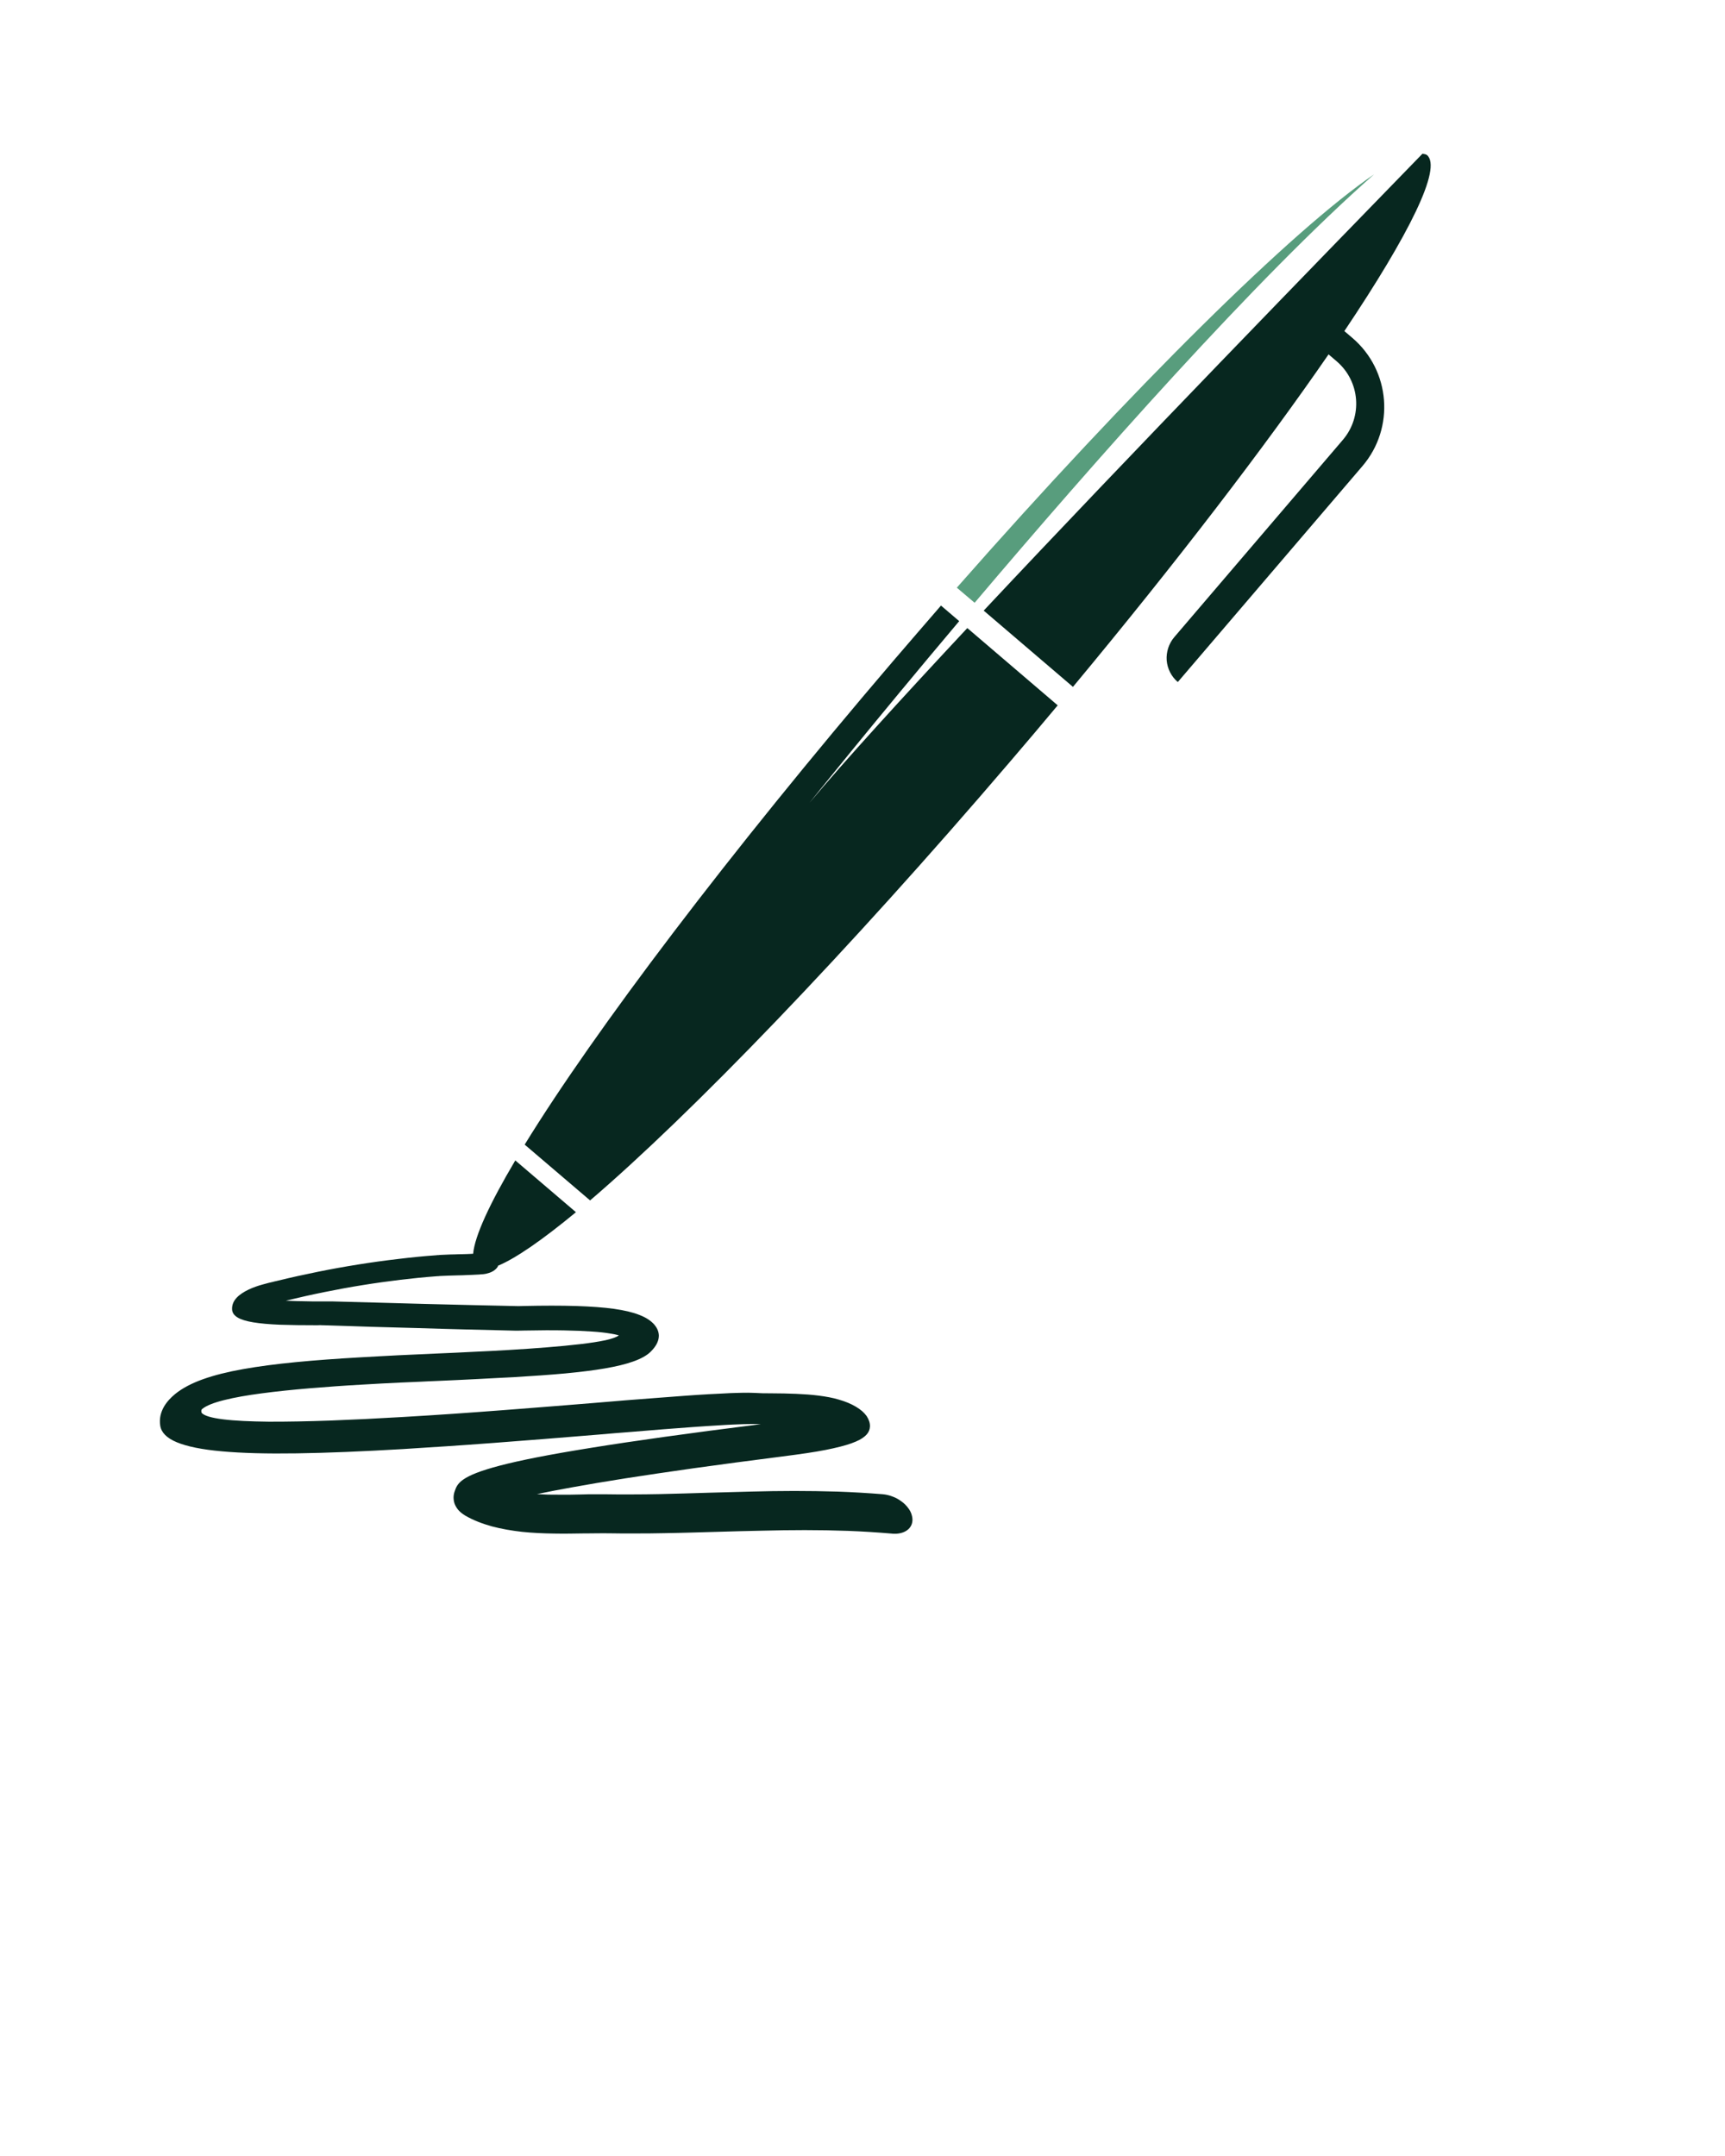
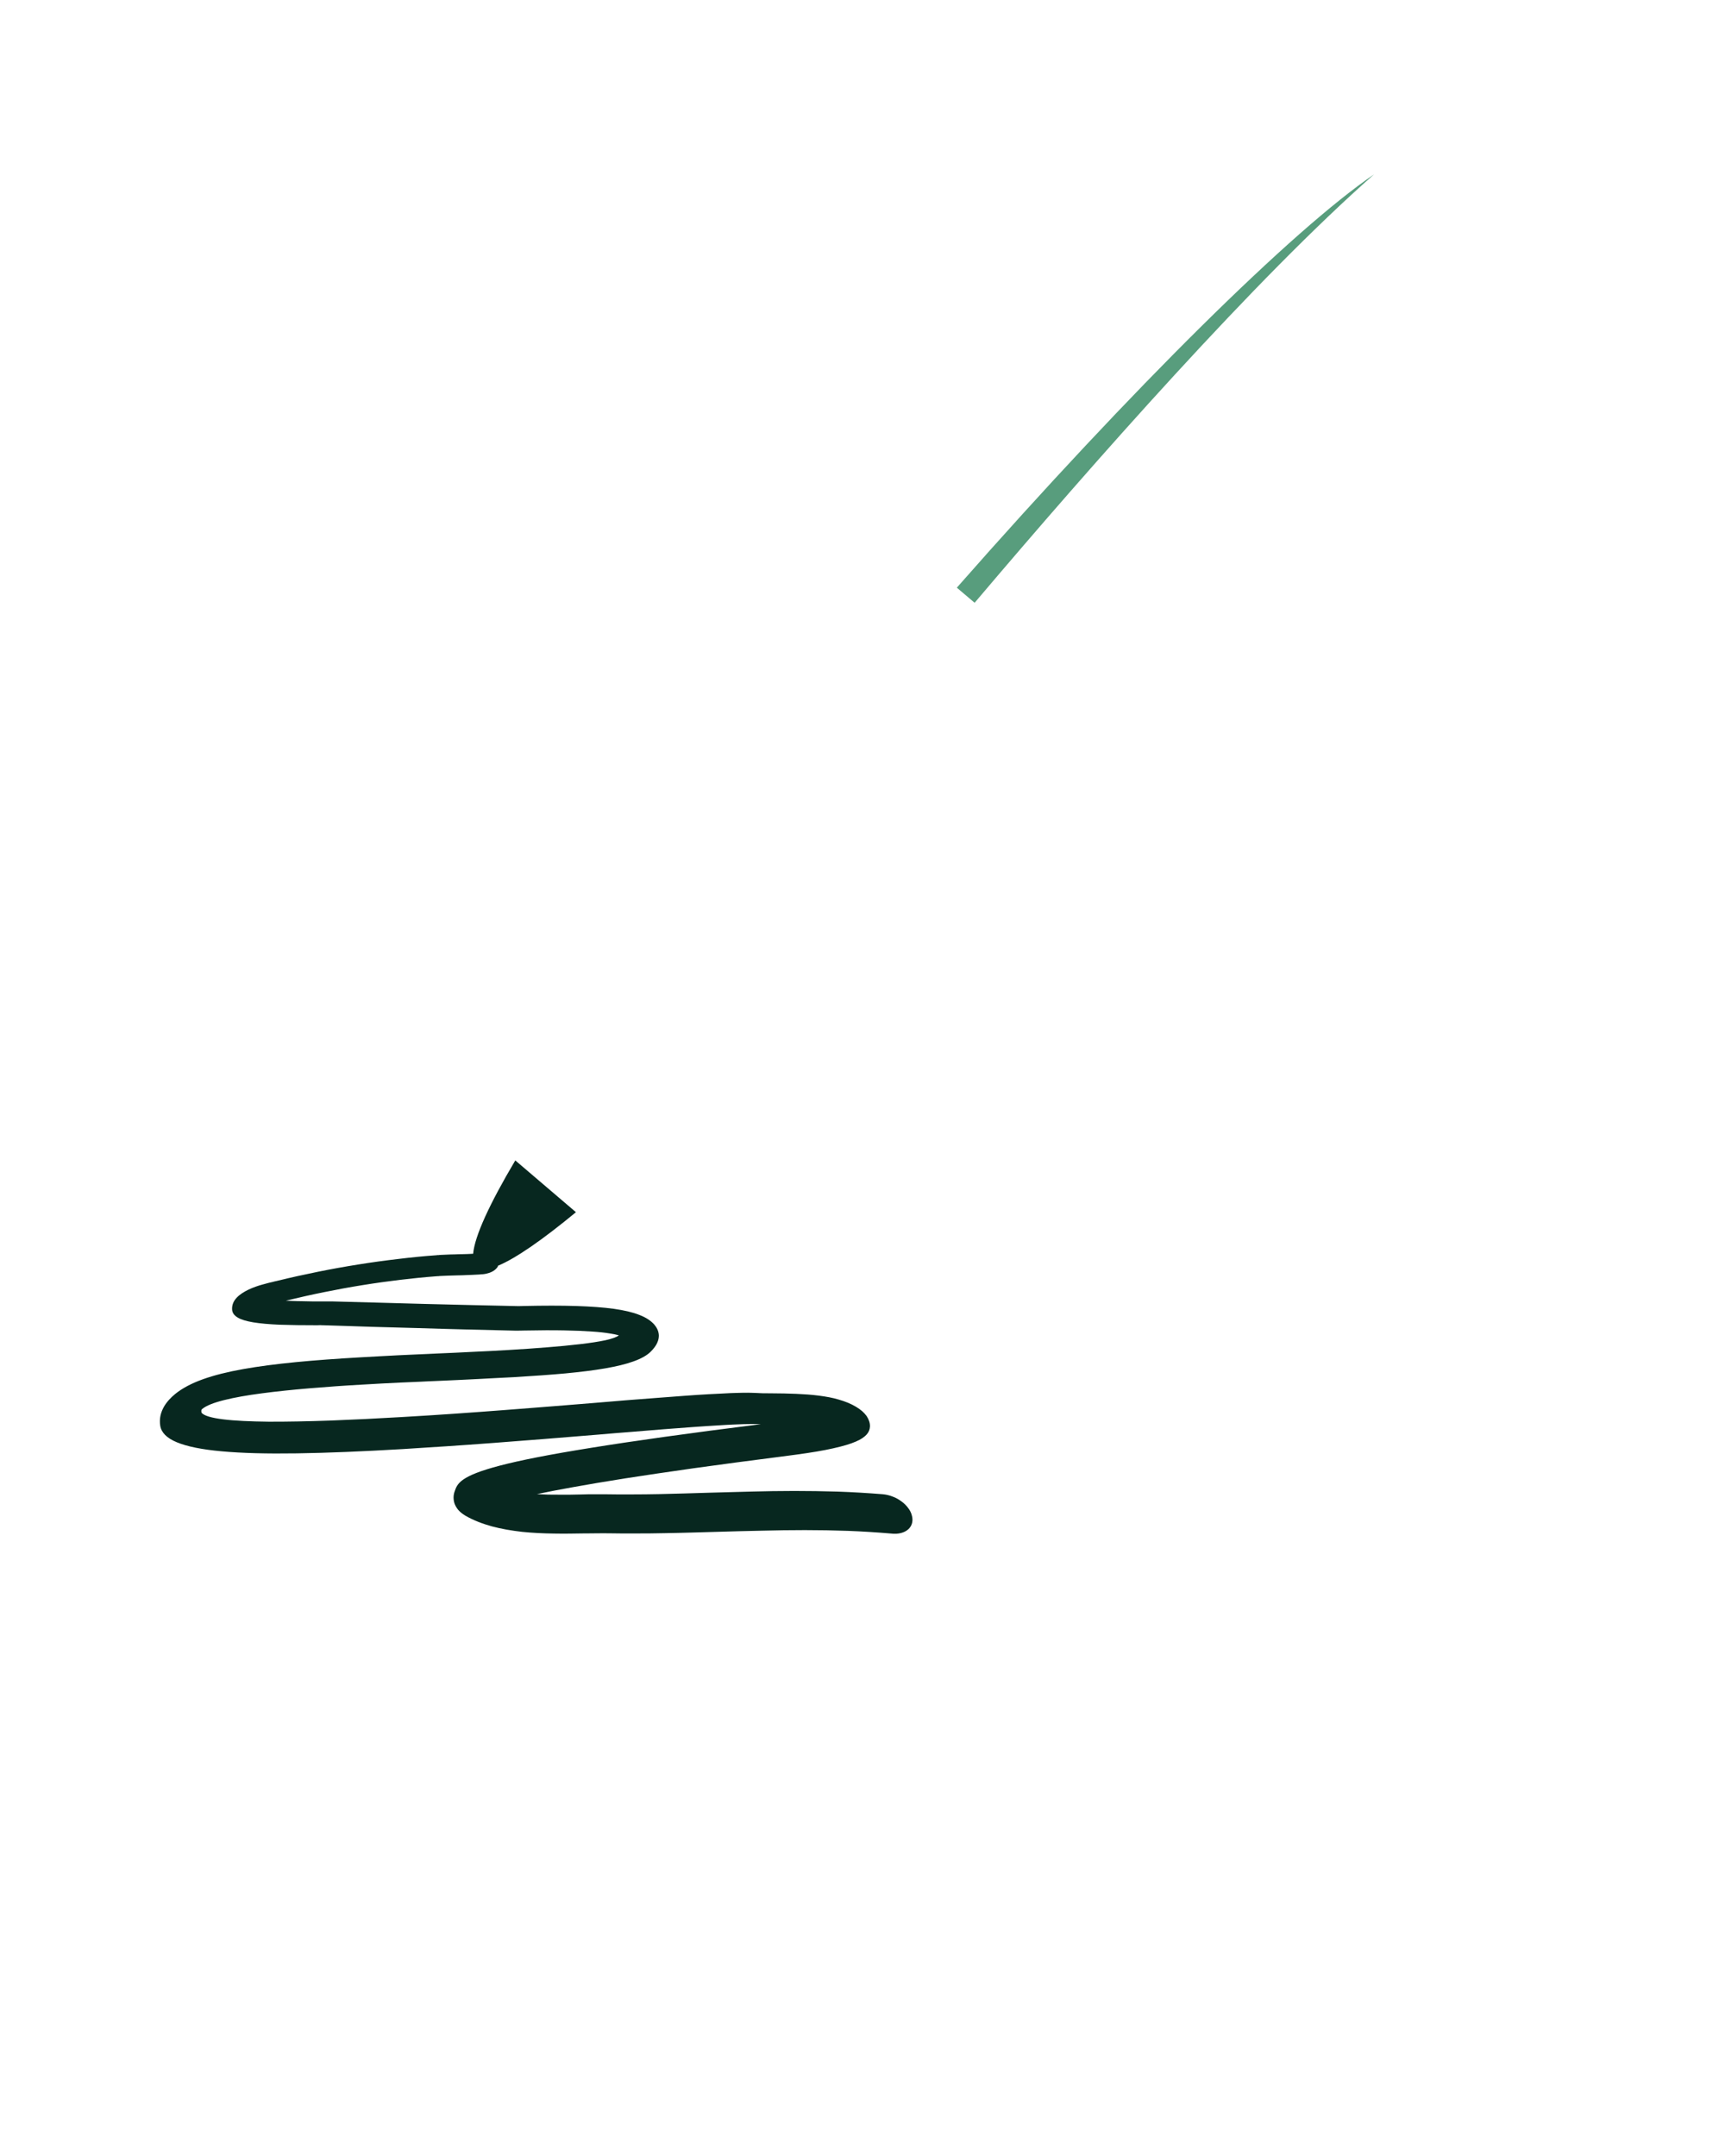
<svg xmlns="http://www.w3.org/2000/svg" version="1.1" x="0px" y="0px" viewBox="0 0 50 62.5" enable-background="new 0 0 50 50" xml:space="preserve">
  <g>
    <path fill="#589D7D" d="M39.827,5.055c-2.351,1.604-6.958,6.142-12.093,11.981l0.516,0.438   C31.728,13.366,36.407,8.068,39.827,5.055z" />
-     <path fill="#07271f" d="M38.967,9.598c1.893-2.822,2.833-4.729,2.397-5.101c-0.033-0.028-0.085-0.031-0.134-0.04   c-2.935,3.021-8.408,8.647-12.717,13.244l2.587,2.211c3.015-3.626,5.579-6.983,7.409-9.639l0.233,0.199   c0.682,0.582,0.761,1.603,0.179,2.282l-4.884,5.716c-0.158,0.186-0.237,0.429-0.22,0.673c0.02,0.244,0.136,0.471,0.322,0.629   l5.354-6.263c0.942-1.104,0.813-2.765-0.29-3.71L38.967,9.598z" />
-     <path fill="#07271f" d="M23.463,23.273c0,0,1.801-2.255,4.34-5.267l-0.528-0.451c-0.455,0.526-0.918,1.061-1.384,1.605   c-4.764,5.574-8.665,10.737-10.683,14.021l1.896,1.618c2.927-2.505,7.422-7.159,12.185-12.733c0.466-0.543,0.922-1.084,1.369-1.619   l-2.62-2.24C26.131,20.248,24.485,22.056,23.463,23.273z" />
    <path fill="#07271f" d="M26.318,43.708c-0.053-0.071-0.12-0.136-0.197-0.19c-0.076-0.056-0.162-0.104-0.253-0.136   c-0.09-0.035-0.187-0.058-0.283-0.066c-0.44-0.035-0.875-0.061-1.303-0.076c-0.426-0.013-0.848-0.019-1.265-0.019   c-0.417,0-0.828,0.007-1.238,0.018c-0.407,0.01-0.811,0.021-1.212,0.033c-0.243,0.009-0.489,0.016-0.735,0.022   c-0.246,0.005-0.495,0.012-0.743,0.019c-0.248,0.005-0.498,0.008-0.747,0.008c-0.246,0.002-0.495,0.002-0.741-0.003   c-0.059,0-0.118,0-0.18,0c-0.061,0-0.125,0-0.187,0c-0.064,0-0.128,0-0.195,0c-0.064,0.003-0.131,0.003-0.197,0.005   c-0.104,0.002-0.21,0.004-0.316,0.006c-0.107,0-0.215,0-0.322,0c-0.109,0-0.215,0-0.324-0.002   c-0.106-0.004-0.211-0.009-0.316-0.014c0.285-0.06,0.631-0.129,1.052-0.203c0.417-0.076,0.911-0.159,1.491-0.251   c0.577-0.09,1.239-0.188,2-0.296c0.757-0.105,1.609-0.22,2.572-0.342l0.402-0.053c0.441-0.06,0.792-0.119,1.073-0.183   c0.281-0.063,0.491-0.125,0.648-0.193c0.154-0.065,0.254-0.135,0.32-0.209c0.063-0.071,0.089-0.146,0.094-0.227   c0.002-0.052-0.005-0.104-0.022-0.155c-0.017-0.051-0.042-0.103-0.076-0.154c-0.035-0.048-0.079-0.095-0.13-0.141   c-0.051-0.043-0.111-0.086-0.176-0.125c-0.147-0.088-0.313-0.155-0.495-0.207c-0.178-0.055-0.375-0.089-0.583-0.116   c-0.206-0.027-0.426-0.042-0.655-0.052c-0.23-0.011-0.47-0.013-0.716-0.015c-0.043,0-0.084,0-0.123-0.001c-0.038,0-0.074,0-0.112,0   c-0.035,0-0.066-0.004-0.098-0.004c-0.032-0.001-0.06-0.002-0.085-0.004c-0.076-0.003-0.163-0.007-0.259-0.008   c-0.098,0-0.206,0.001-0.323,0.005c-0.119,0.003-0.247,0.007-0.385,0.016c-0.136,0.006-0.283,0.013-0.438,0.022   c-0.222,0.012-0.459,0.028-0.713,0.047c-0.252,0.018-0.524,0.039-0.807,0.061c-0.285,0.021-0.583,0.044-0.894,0.069   c-0.311,0.026-0.634,0.052-0.968,0.081c-0.356,0.028-0.753,0.061-1.18,0.095c-0.426,0.034-0.881,0.069-1.354,0.106   c-0.472,0.035-0.963,0.073-1.462,0.107c-0.498,0.034-1.001,0.066-1.5,0.095c-0.715,0.042-1.418,0.077-2.077,0.102   c-0.658,0.023-1.27,0.035-1.801,0.033c-0.531-0.006-0.98-0.026-1.316-0.068c-0.333-0.041-0.554-0.104-0.626-0.191   c-0.004-0.02-0.007-0.035-0.007-0.048s0.002-0.021,0.005-0.03c0.001-0.01,0.005-0.015,0.009-0.019   c0.003-0.005,0.008-0.008,0.01-0.011c0.118-0.098,0.339-0.185,0.638-0.259c0.297-0.075,0.671-0.141,1.094-0.196   c0.423-0.056,0.893-0.105,1.386-0.146c0.491-0.041,1.003-0.078,1.51-0.106c0.193-0.012,0.387-0.022,0.578-0.033   c0.19-0.009,0.377-0.019,0.563-0.028c0.184-0.007,0.364-0.017,0.537-0.023c0.175-0.01,0.342-0.016,0.504-0.023   c0.206-0.01,0.407-0.02,0.602-0.027c0.196-0.009,0.387-0.02,0.573-0.028c0.185-0.009,0.367-0.019,0.542-0.029   c0.177-0.008,0.348-0.018,0.514-0.026c0.549-0.033,1.043-0.068,1.484-0.108c0.44-0.042,0.824-0.089,1.154-0.146   c0.329-0.057,0.603-0.123,0.822-0.202c0.218-0.078,0.383-0.169,0.491-0.273c0.098-0.095,0.161-0.182,0.197-0.263   c0.039-0.082,0.05-0.157,0.049-0.224c-0.004-0.068-0.021-0.128-0.047-0.18c-0.025-0.051-0.057-0.095-0.086-0.13   c-0.1-0.111-0.239-0.205-0.434-0.279c-0.191-0.076-0.434-0.133-0.737-0.176c-0.302-0.042-0.667-0.068-1.099-0.082   c-0.432-0.013-0.936-0.013-1.518,0c-0.022,0.002-0.044,0.002-0.063,0.002s-0.037,0.001-0.053,0.001s-0.03,0-0.04,0   c-0.012,0-0.021,0-0.028,0c-0.448-0.009-0.896-0.02-1.347-0.03c-0.45-0.01-0.899-0.022-1.348-0.033   c-0.447-0.012-0.895-0.025-1.342-0.037c-0.446-0.013-0.89-0.023-1.333-0.036c-0.008,0-0.021,0-0.035,0c-0.015,0-0.03,0-0.049,0   c-0.02,0-0.04,0-0.064,0c-0.022,0-0.048,0-0.074,0c-0.125,0-0.243,0-0.352,0c-0.107-0.004-0.206-0.004-0.299-0.006   c-0.093,0-0.176-0.003-0.254-0.006c-0.076-0.003-0.146-0.005-0.209-0.009c0.367-0.089,0.739-0.173,1.111-0.248   c0.372-0.076,0.743-0.144,1.112-0.203c0.369-0.06,0.733-0.11,1.094-0.154c0.359-0.043,0.712-0.078,1.059-0.104   c0.005,0,0.012-0.001,0.019-0.001c0.005,0,0.012,0,0.02,0c0.007-0.002,0.014-0.002,0.019-0.002c0.008,0,0.014-0.003,0.021-0.003   c0.042-0.001,0.086-0.005,0.13-0.006c0.042-0.002,0.085-0.004,0.131-0.005c0.042-0.002,0.086-0.002,0.132-0.004   c0.045-0.002,0.09-0.004,0.137-0.004c0.045-0.001,0.089-0.003,0.134-0.003c0.044-0.002,0.089-0.004,0.135-0.006   c0.045,0,0.092-0.002,0.139-0.005c0.045-0.002,0.093-0.004,0.138-0.007c0.015,0,0.029-0.002,0.045-0.002   c0.014-0.001,0.03-0.001,0.045-0.003c0.014-0.002,0.03-0.002,0.045-0.005c0.015,0,0.03-0.001,0.044-0.002   c0.069-0.006,0.133-0.021,0.19-0.041c0.058-0.02,0.11-0.048,0.15-0.079c0.042-0.031,0.073-0.068,0.095-0.105   c0.003-0.007,0-0.015,0.004-0.021c0.517-0.215,1.289-0.751,2.259-1.552l-1.758-1.501c-0.743,1.253-1.175,2.188-1.222,2.706   c-0.01,0-0.02,0.001-0.029,0.001c-0.04,0.001-0.081,0.004-0.121,0.006c-0.04,0-0.081,0.002-0.123,0.004   c-0.042,0-0.084,0.001-0.126,0.002c-0.044,0-0.087,0.003-0.132,0.005c-0.044,0-0.09,0.001-0.135,0.003   c-0.045,0.002-0.09,0.003-0.136,0.006c-0.046,0.001-0.094,0.003-0.139,0.006c-0.01,0-0.021,0.002-0.031,0.002   s-0.021,0.004-0.031,0.004s-0.021,0-0.031,0c-0.011,0.002-0.021,0.002-0.032,0.004c-0.363,0.025-0.735,0.063-1.113,0.109   c-0.379,0.044-0.764,0.097-1.15,0.159c-0.39,0.062-0.78,0.132-1.169,0.211c-0.394,0.08-0.783,0.165-1.169,0.26   c-0.008,0.001-0.019,0.006-0.028,0.007c-0.011,0.001-0.019,0.004-0.029,0.006c-0.01,0.004-0.021,0.005-0.031,0.007   c-0.011,0.002-0.021,0.004-0.031,0.009c-0.075,0.017-0.189,0.042-0.316,0.08c-0.13,0.035-0.273,0.084-0.404,0.146   c-0.132,0.063-0.256,0.14-0.344,0.233c-0.091,0.095-0.143,0.208-0.137,0.341c0.004,0.096,0.058,0.175,0.16,0.236   c0.101,0.062,0.253,0.107,0.456,0.141c0.205,0.034,0.46,0.056,0.768,0.069c0.309,0.011,0.668,0.015,1.084,0.015   c0.023,0,0.042,0,0.061-0.002c0.018,0,0.035,0,0.049,0c0.016,0,0.03,0,0.04,0.002c0.013,0,0.022,0,0.029,0   c0.457,0.015,0.917,0.028,1.376,0.045c0.464,0.014,0.925,0.025,1.387,0.038c0.466,0.016,0.93,0.027,1.394,0.04   c0.467,0.012,0.93,0.023,1.392,0.034c0.011,0,0.022,0,0.039,0s0.034,0,0.058,0c0.022,0,0.047,0,0.076-0.001   c0.026,0,0.057,0,0.09-0.002c0.461-0.009,0.847-0.011,1.173-0.004c0.326,0.006,0.59,0.017,0.803,0.033   c0.215,0.013,0.377,0.033,0.503,0.054c0.124,0.019,0.211,0.038,0.27,0.054l-0.004,0.006c-0.058,0.049-0.192,0.094-0.382,0.138   c-0.193,0.041-0.44,0.079-0.731,0.113c-0.288,0.034-0.617,0.065-0.968,0.093c-0.352,0.029-0.724,0.054-1.101,0.076   c-0.176,0.011-0.355,0.02-0.531,0.03c-0.176,0.007-0.351,0.018-0.524,0.025c-0.172,0.009-0.345,0.016-0.508,0.025   c-0.167,0.006-0.327,0.013-0.483,0.021c-0.201,0.009-0.398,0.019-0.592,0.027c-0.194,0.008-0.384,0.019-0.57,0.026   c-0.187,0.01-0.368,0.02-0.546,0.029c-0.18,0.011-0.355,0.019-0.524,0.029c-0.698,0.04-1.33,0.085-1.899,0.141   c-0.572,0.056-1.08,0.122-1.527,0.202c-0.45,0.08-0.837,0.177-1.164,0.294c-0.329,0.118-0.598,0.26-0.806,0.429   c-0.058,0.048-0.117,0.103-0.173,0.164c-0.056,0.062-0.109,0.132-0.152,0.207c-0.043,0.076-0.078,0.163-0.098,0.253   c-0.019,0.092-0.024,0.191-0.007,0.295c0.032,0.198,0.189,0.358,0.481,0.479c0.297,0.123,0.728,0.211,1.304,0.262   c0.581,0.053,1.305,0.072,2.177,0.059c0.875-0.013,1.897-0.055,3.073-0.124c0.402-0.025,0.821-0.052,1.258-0.081   c0.437-0.028,0.891-0.063,1.365-0.097c0.472-0.036,0.961-0.074,1.47-0.114c0.506-0.041,1.032-0.084,1.576-0.128   c0.328-0.028,0.655-0.057,0.974-0.08c0.32-0.026,0.631-0.053,0.928-0.076c0.3-0.023,0.585-0.045,0.853-0.064   c0.269-0.018,0.521-0.037,0.751-0.049c0.135-0.008,0.263-0.017,0.382-0.021c0.118-0.003,0.229-0.01,0.33-0.013   c0.101-0.001,0.194-0.004,0.274-0.004c0.082,0,0.154,0.003,0.213,0.005c-2.105,0.264-3.706,0.489-4.923,0.686   c-1.229,0.197-2.064,0.364-2.637,0.514c-0.577,0.151-0.886,0.281-1.062,0.403c-0.176,0.121-0.216,0.235-0.256,0.353   c-0.017,0.05-0.028,0.105-0.029,0.165c0,0.06,0.008,0.121,0.029,0.182c0.023,0.062,0.058,0.123,0.106,0.182   c0.052,0.059,0.119,0.114,0.203,0.165c0.234,0.136,0.497,0.236,0.774,0.313c0.281,0.075,0.579,0.125,0.879,0.159   c0.302,0.031,0.61,0.045,0.912,0.049c0.301,0.006,0.597,0,0.875-0.004c0.064-0.001,0.129-0.001,0.192-0.001   c0.064-0.002,0.125-0.002,0.188-0.002c0.062,0,0.121-0.001,0.181-0.001c0.061,0.001,0.118,0.001,0.176,0.001   c0.266,0.004,0.531,0.007,0.796,0.004c0.268,0,0.533-0.002,0.797-0.008c0.266-0.004,0.53-0.011,0.792-0.018   c0.262-0.006,0.523-0.015,0.781-0.022c0.422-0.012,0.842-0.025,1.256-0.032c0.417-0.011,0.83-0.017,1.245-0.017   c0.414,0,0.83,0.007,1.249,0.022c0.42,0.016,0.846,0.043,1.28,0.08c0.01,0,0.021,0.003,0.031,0.003c0.011,0,0.021,0,0.032,0   c0.01,0,0.021,0,0.031,0s0.023,0,0.031,0c0.084-0.005,0.157-0.023,0.22-0.05c0.064-0.028,0.117-0.066,0.157-0.112   c0.04-0.048,0.068-0.102,0.08-0.163c0.013-0.062,0.011-0.128-0.008-0.198C26.413,43.854,26.373,43.777,26.318,43.708z" />
  </g>
</svg>